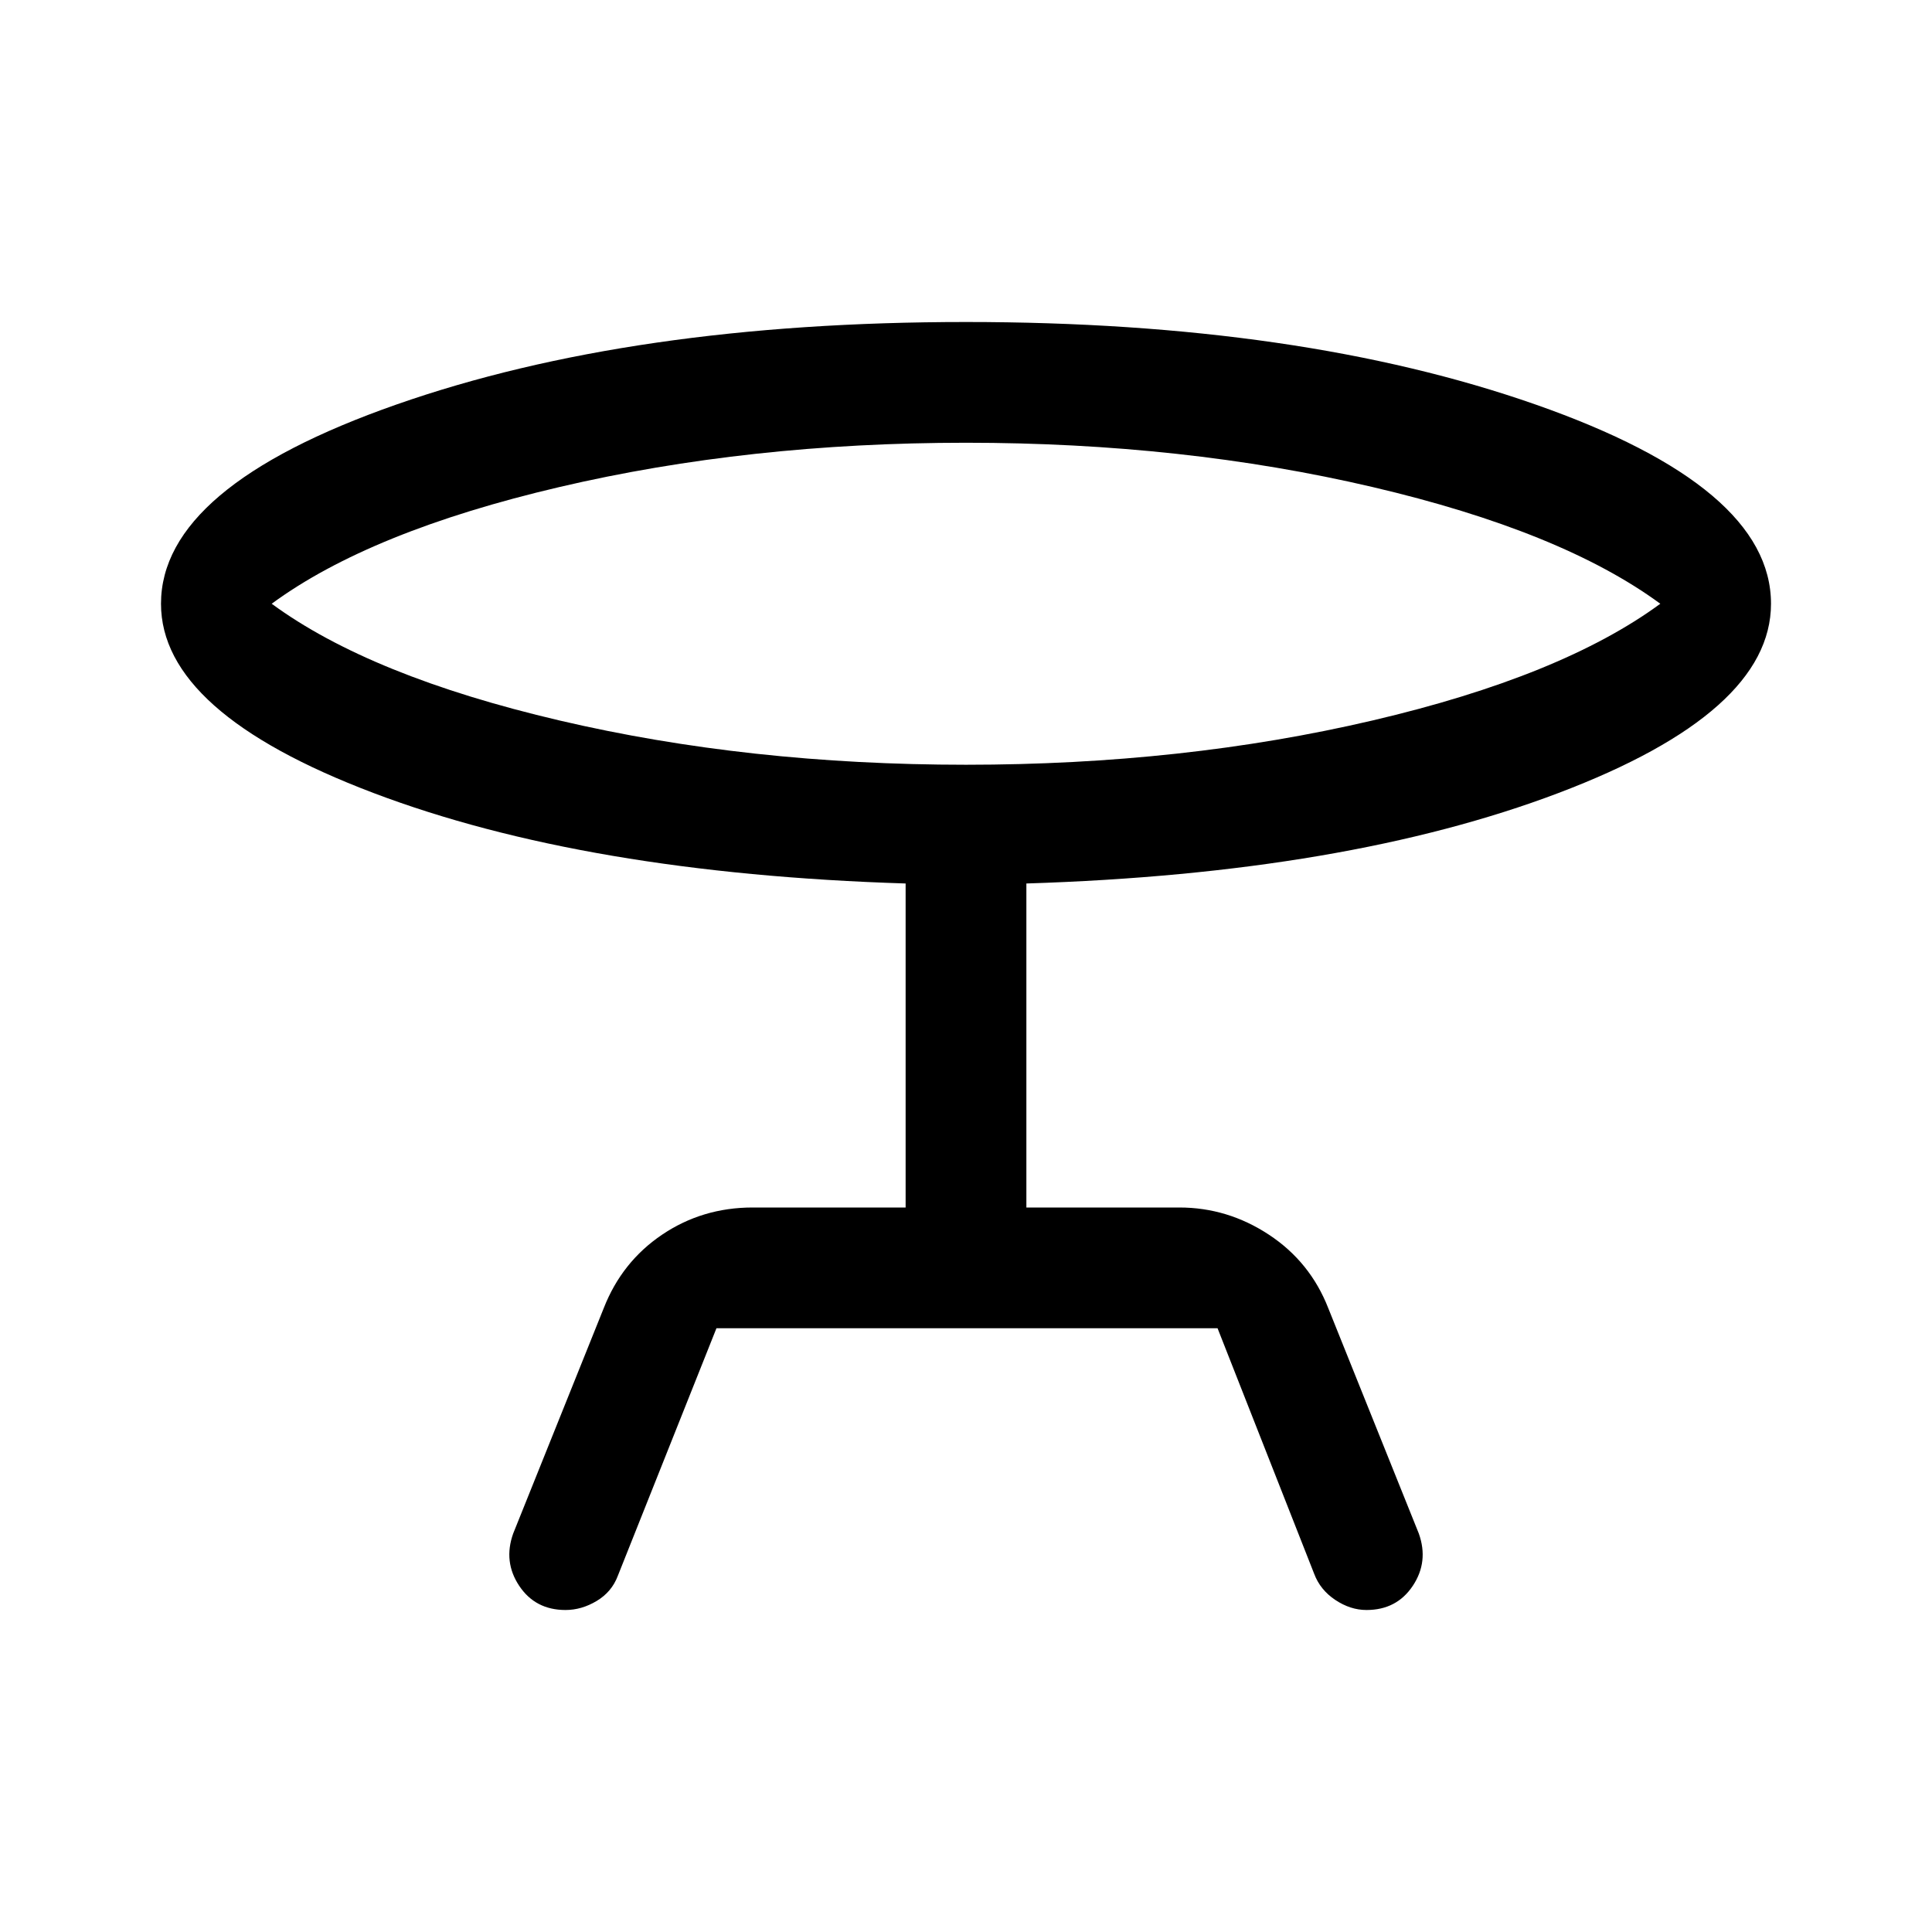
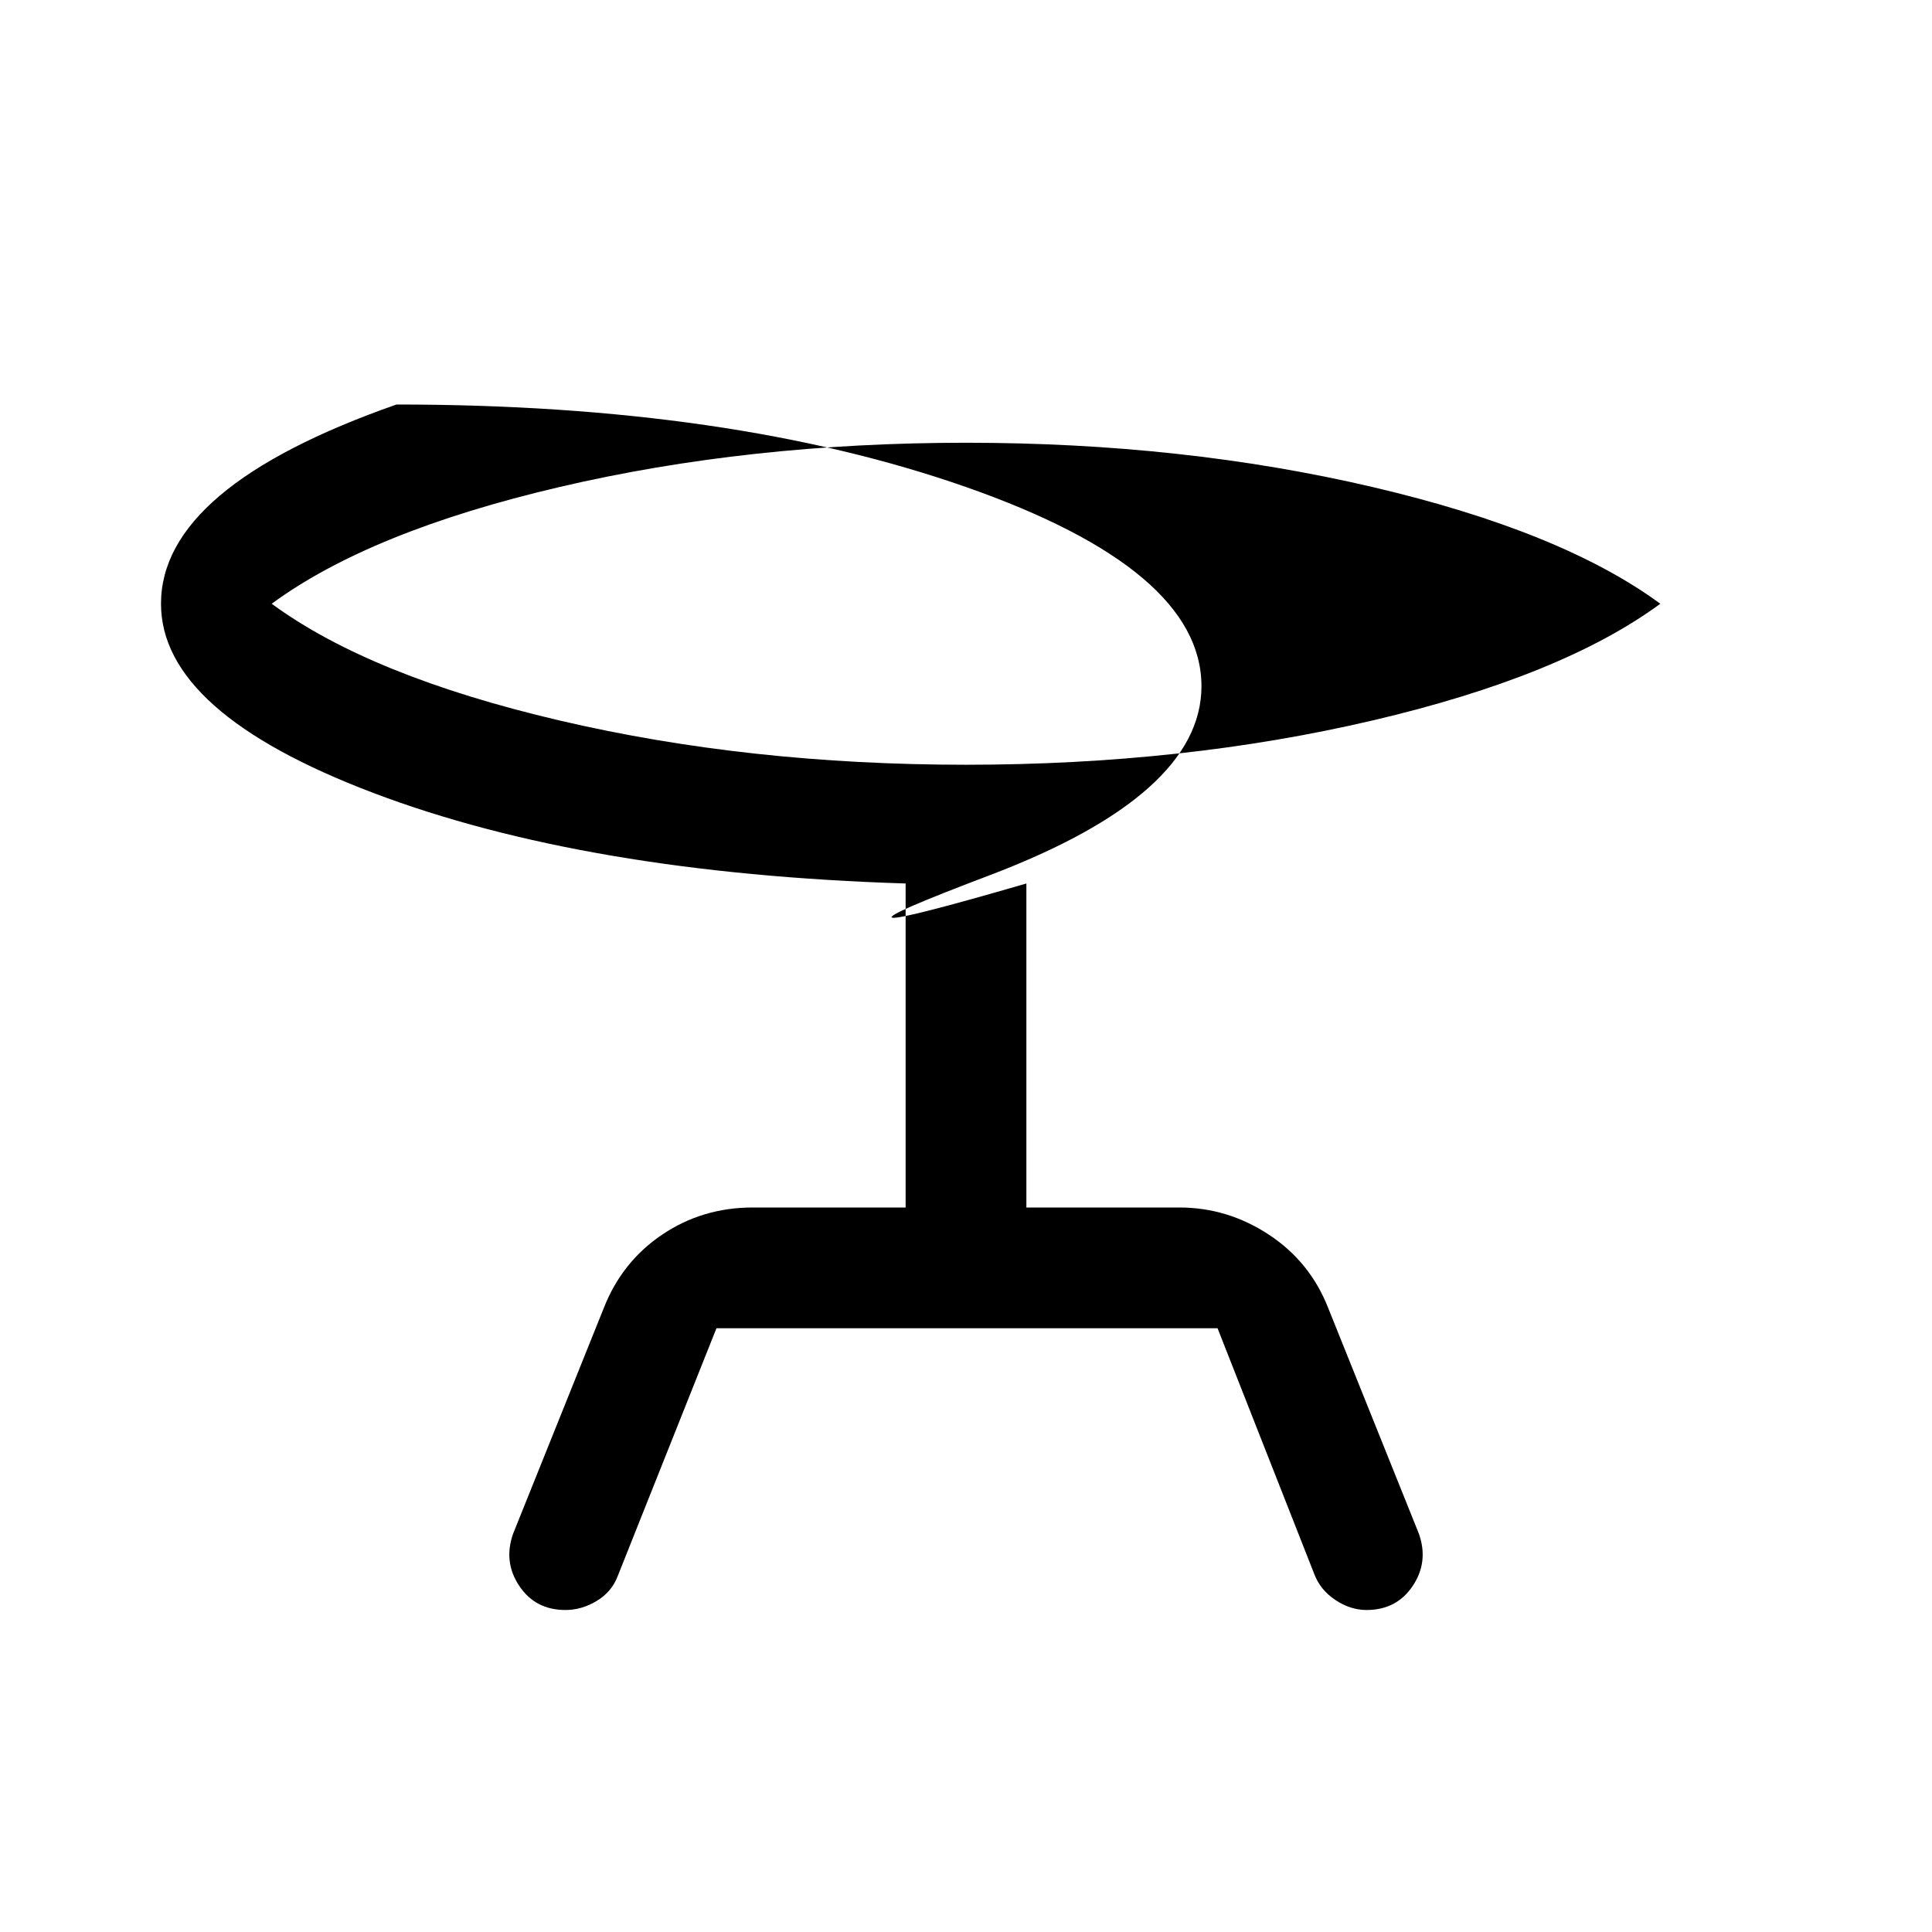
<svg xmlns="http://www.w3.org/2000/svg" width="48" height="48" viewBox="0 -960 960 960">
-   <path d="m255-198 45-112q9-23 29-36.5t45-13.5h76v-161q-159-5-264.5-45T80-660q0-58 117-99t283-41q166 0 283 41t117 99q0 54-105.5 94T510-521v161h76q24 0 44.5 13.5T660-310l45 112q5 14-3 26t-23 12q-8 0-15.5-5T653-178l-48-122H356l-49 123q-3 8-10.5 12.5T281-160q-15 0-23-12t-3-26Zm225-382q108 0 202-22t143-58q-49-36-143-58t-202-22q-108 0-202 22t-143 58q49 36 143 58t202 22Zm0-80Z" />
+   <path d="m255-198 45-112q9-23 29-36.5t45-13.5h76v-161q-159-5-264.5-45T80-660q0-58 117-99q166 0 283 41t117 99q0 54-105.5 94T510-521v161h76q24 0 44.5 13.5T660-310l45 112q5 14-3 26t-23 12q-8 0-15.5-5T653-178l-48-122H356l-49 123q-3 8-10.5 12.5T281-160q-15 0-23-12t-3-26Zm225-382q108 0 202-22t143-58q-49-36-143-58t-202-22q-108 0-202 22t-143 58q49 36 143 58t202 22Zm0-80Z" />
</svg>